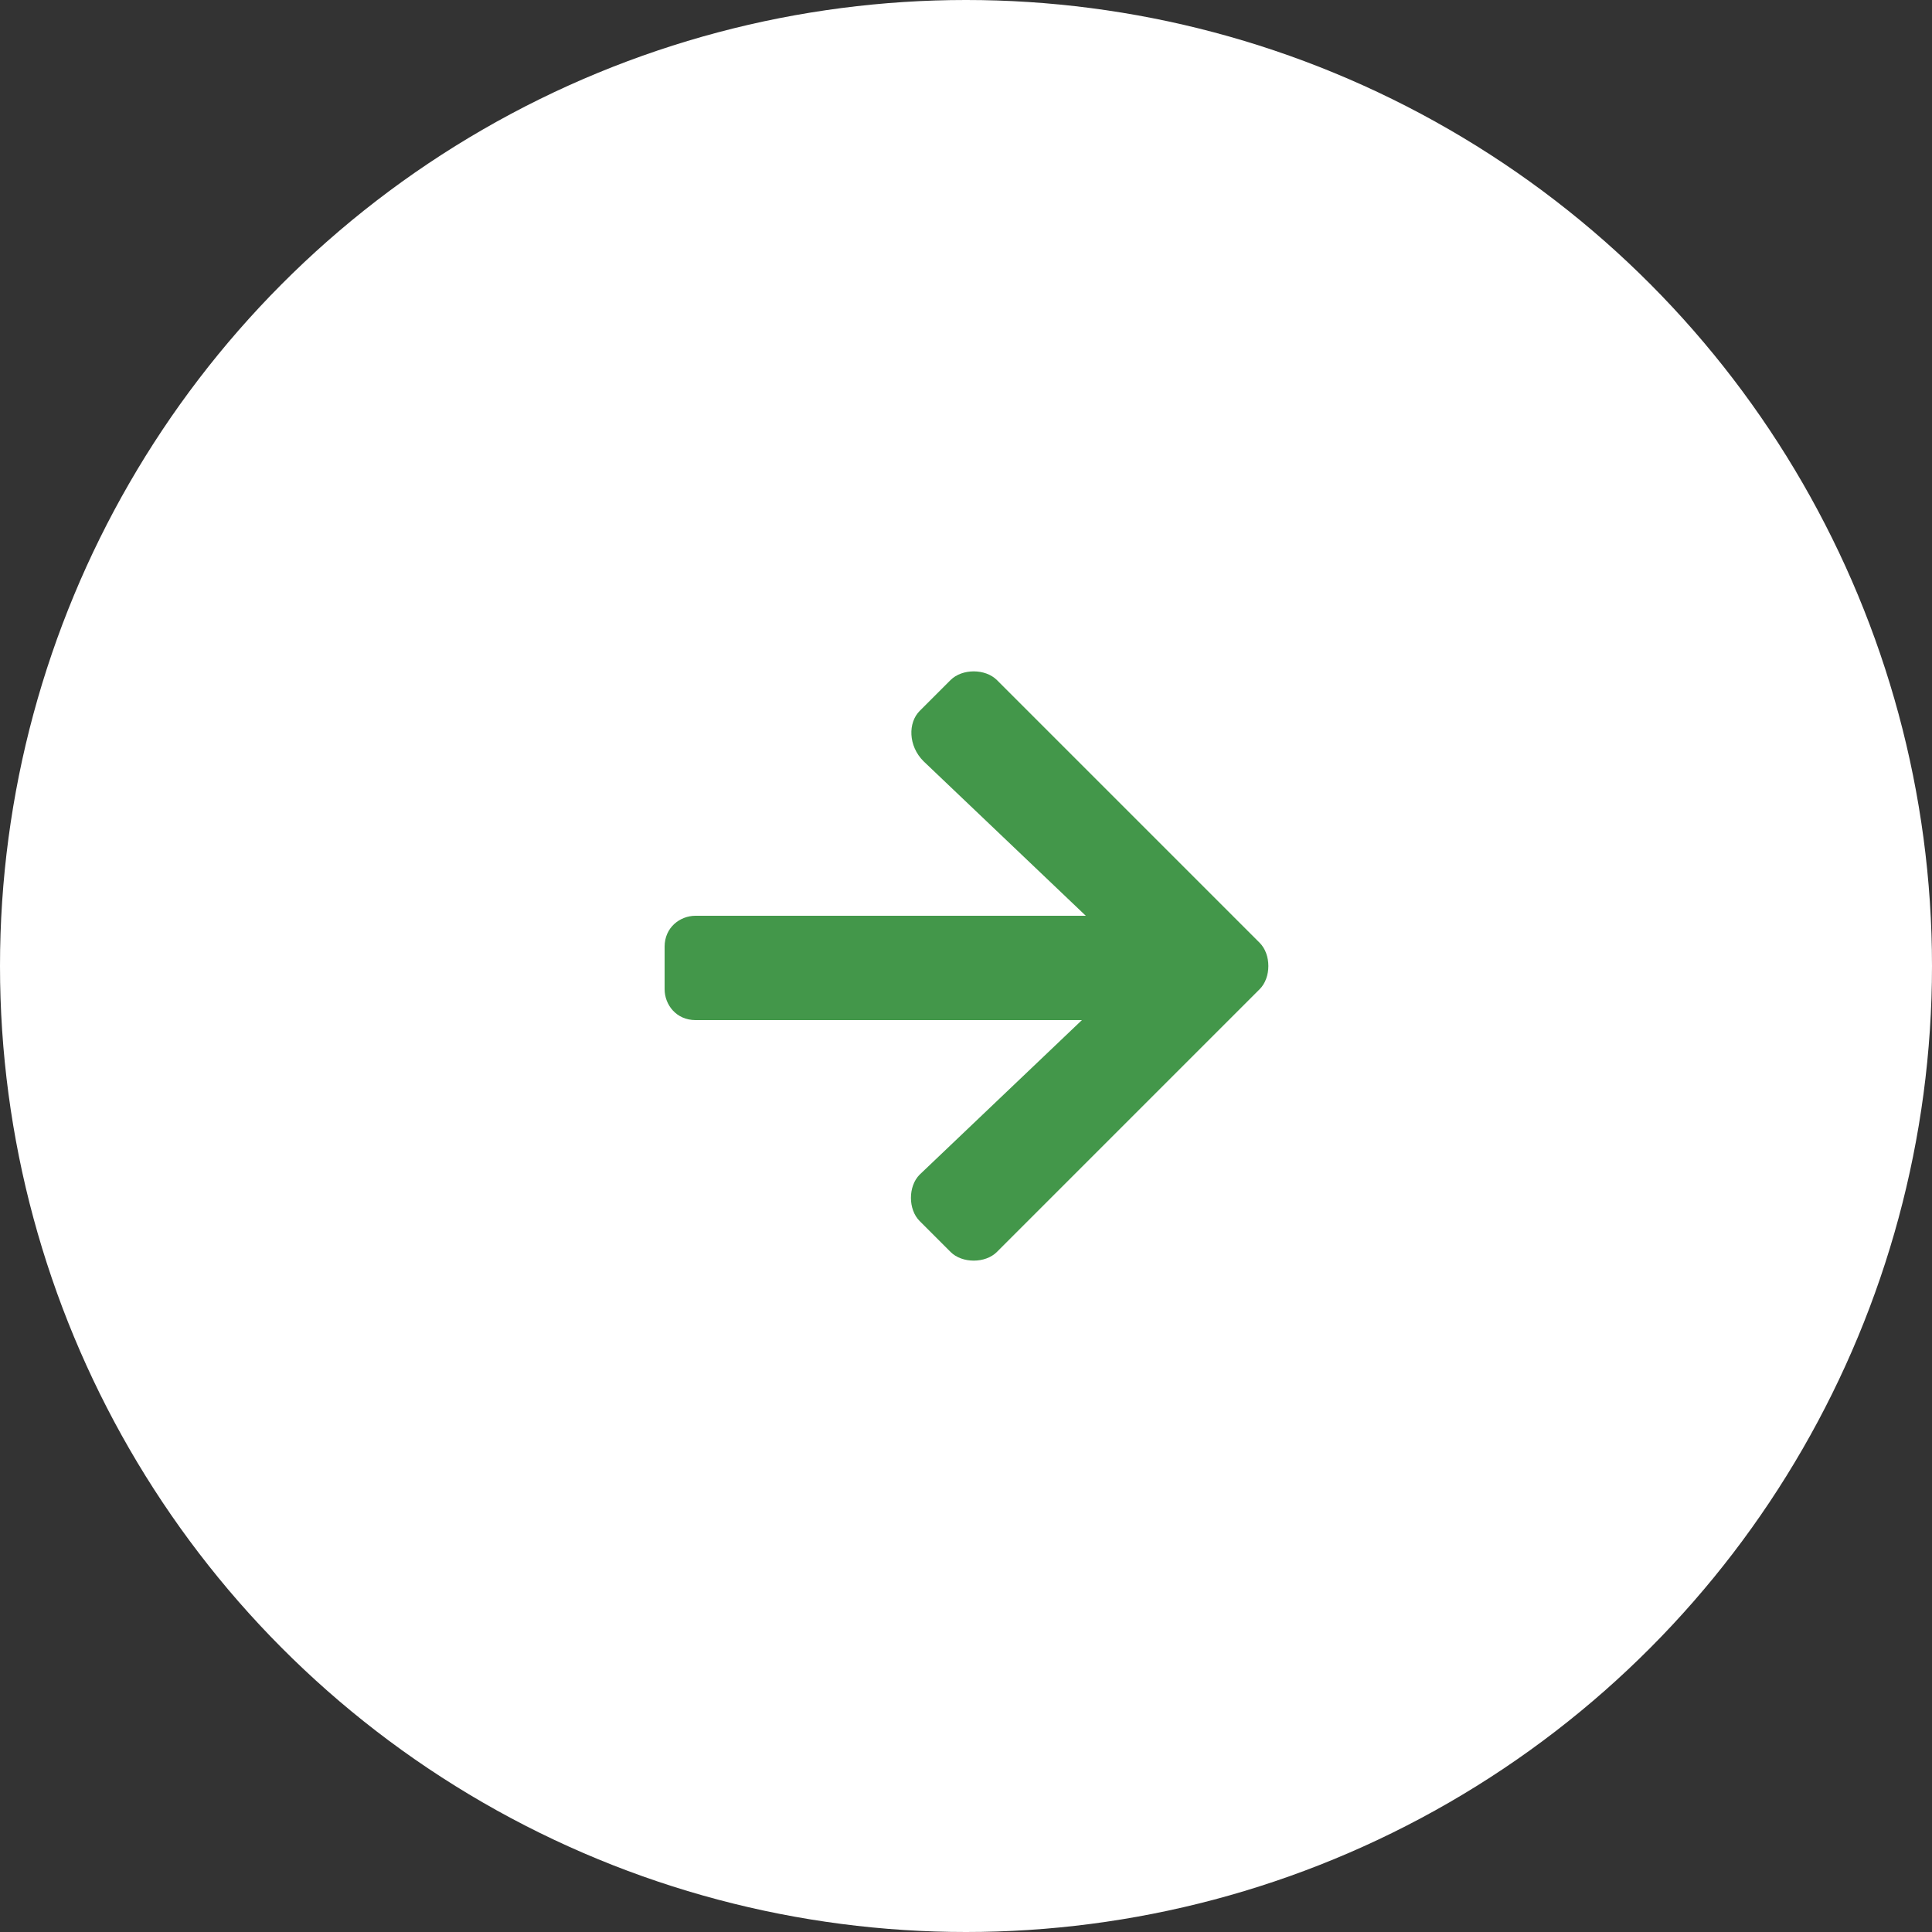
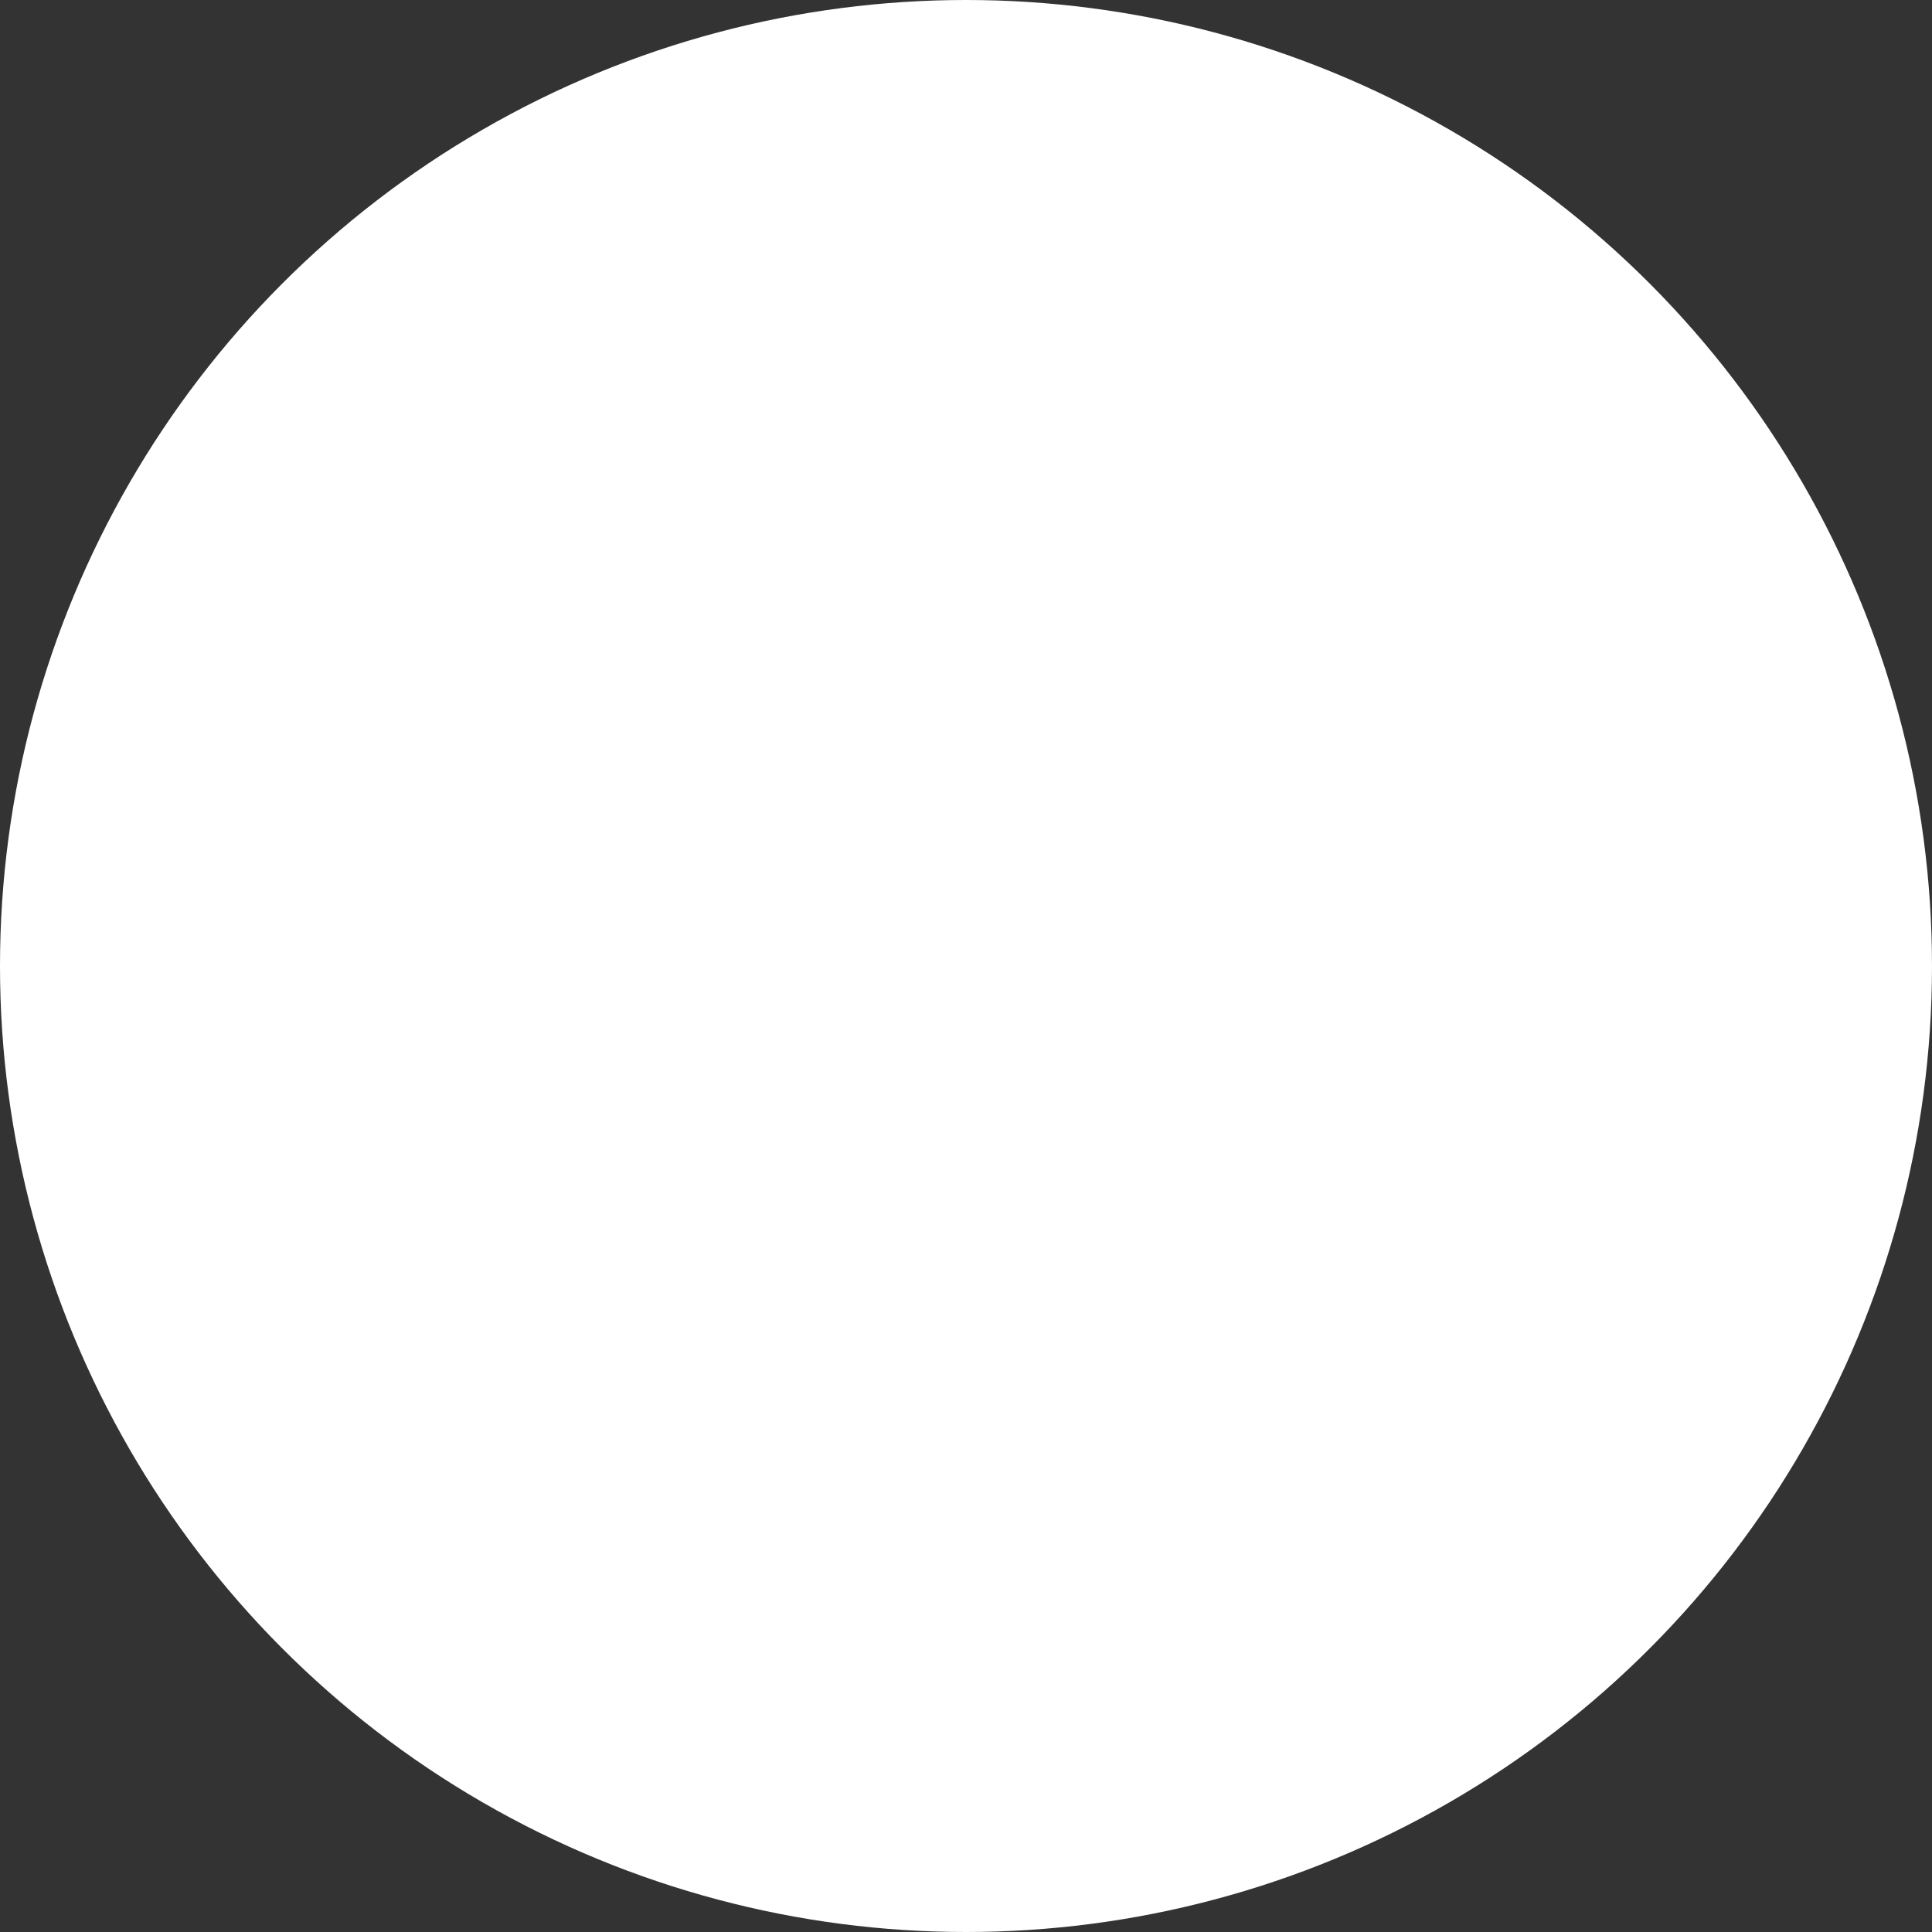
<svg xmlns="http://www.w3.org/2000/svg" version="1.1" id="レイヤー_1" x="0px" y="0px" viewBox="0 0 50 50" style="enable-background:new 0 0 50 50;" xml:space="preserve">
  <rect x="0" y="0" width="50" height="50" fill="#333333" stroke="none" />
  <style type="text/css">
	.st0{fill:#FFFFFF;}
	.st1{fill:#43974A;}
</style>
  <g id="グループ_1030" transform="translate(-1280 -3558)">
    <g id="グループ_1028">
      <g id="グループ_1027">
        <circle id="楕円形_20" class="st0" cx="1305" cy="3583" r="25" />
-         <path id="Icon_awesome-arrow-down" class="st1" d="M1303.8,3576.4l0.8-0.8c0.3-0.3,0.9-0.3,1.2,0c0,0,0,0,0,0l6.8,6.8     c0.3,0.3,0.3,0.9,0,1.2c0,0,0,0,0,0l-6.8,6.8c-0.3,0.3-0.9,0.3-1.2,0c0,0,0,0,0,0l-0.8-0.8c-0.3-0.3-0.3-0.9,0-1.2c0,0,0,0,0,0     l4.2-4H1298c-0.5,0-0.8-0.4-0.8-0.8c0,0,0,0,0,0v-1.1c0-0.5,0.4-0.8,0.8-0.8c0,0,0,0,0,0h10.1l-4.2-4     C1303.5,3577.3,1303.5,3576.7,1303.8,3576.4C1303.8,3576.4,1303.8,3576.4,1303.8,3576.4z" />
      </g>
    </g>
  </g>
</svg>